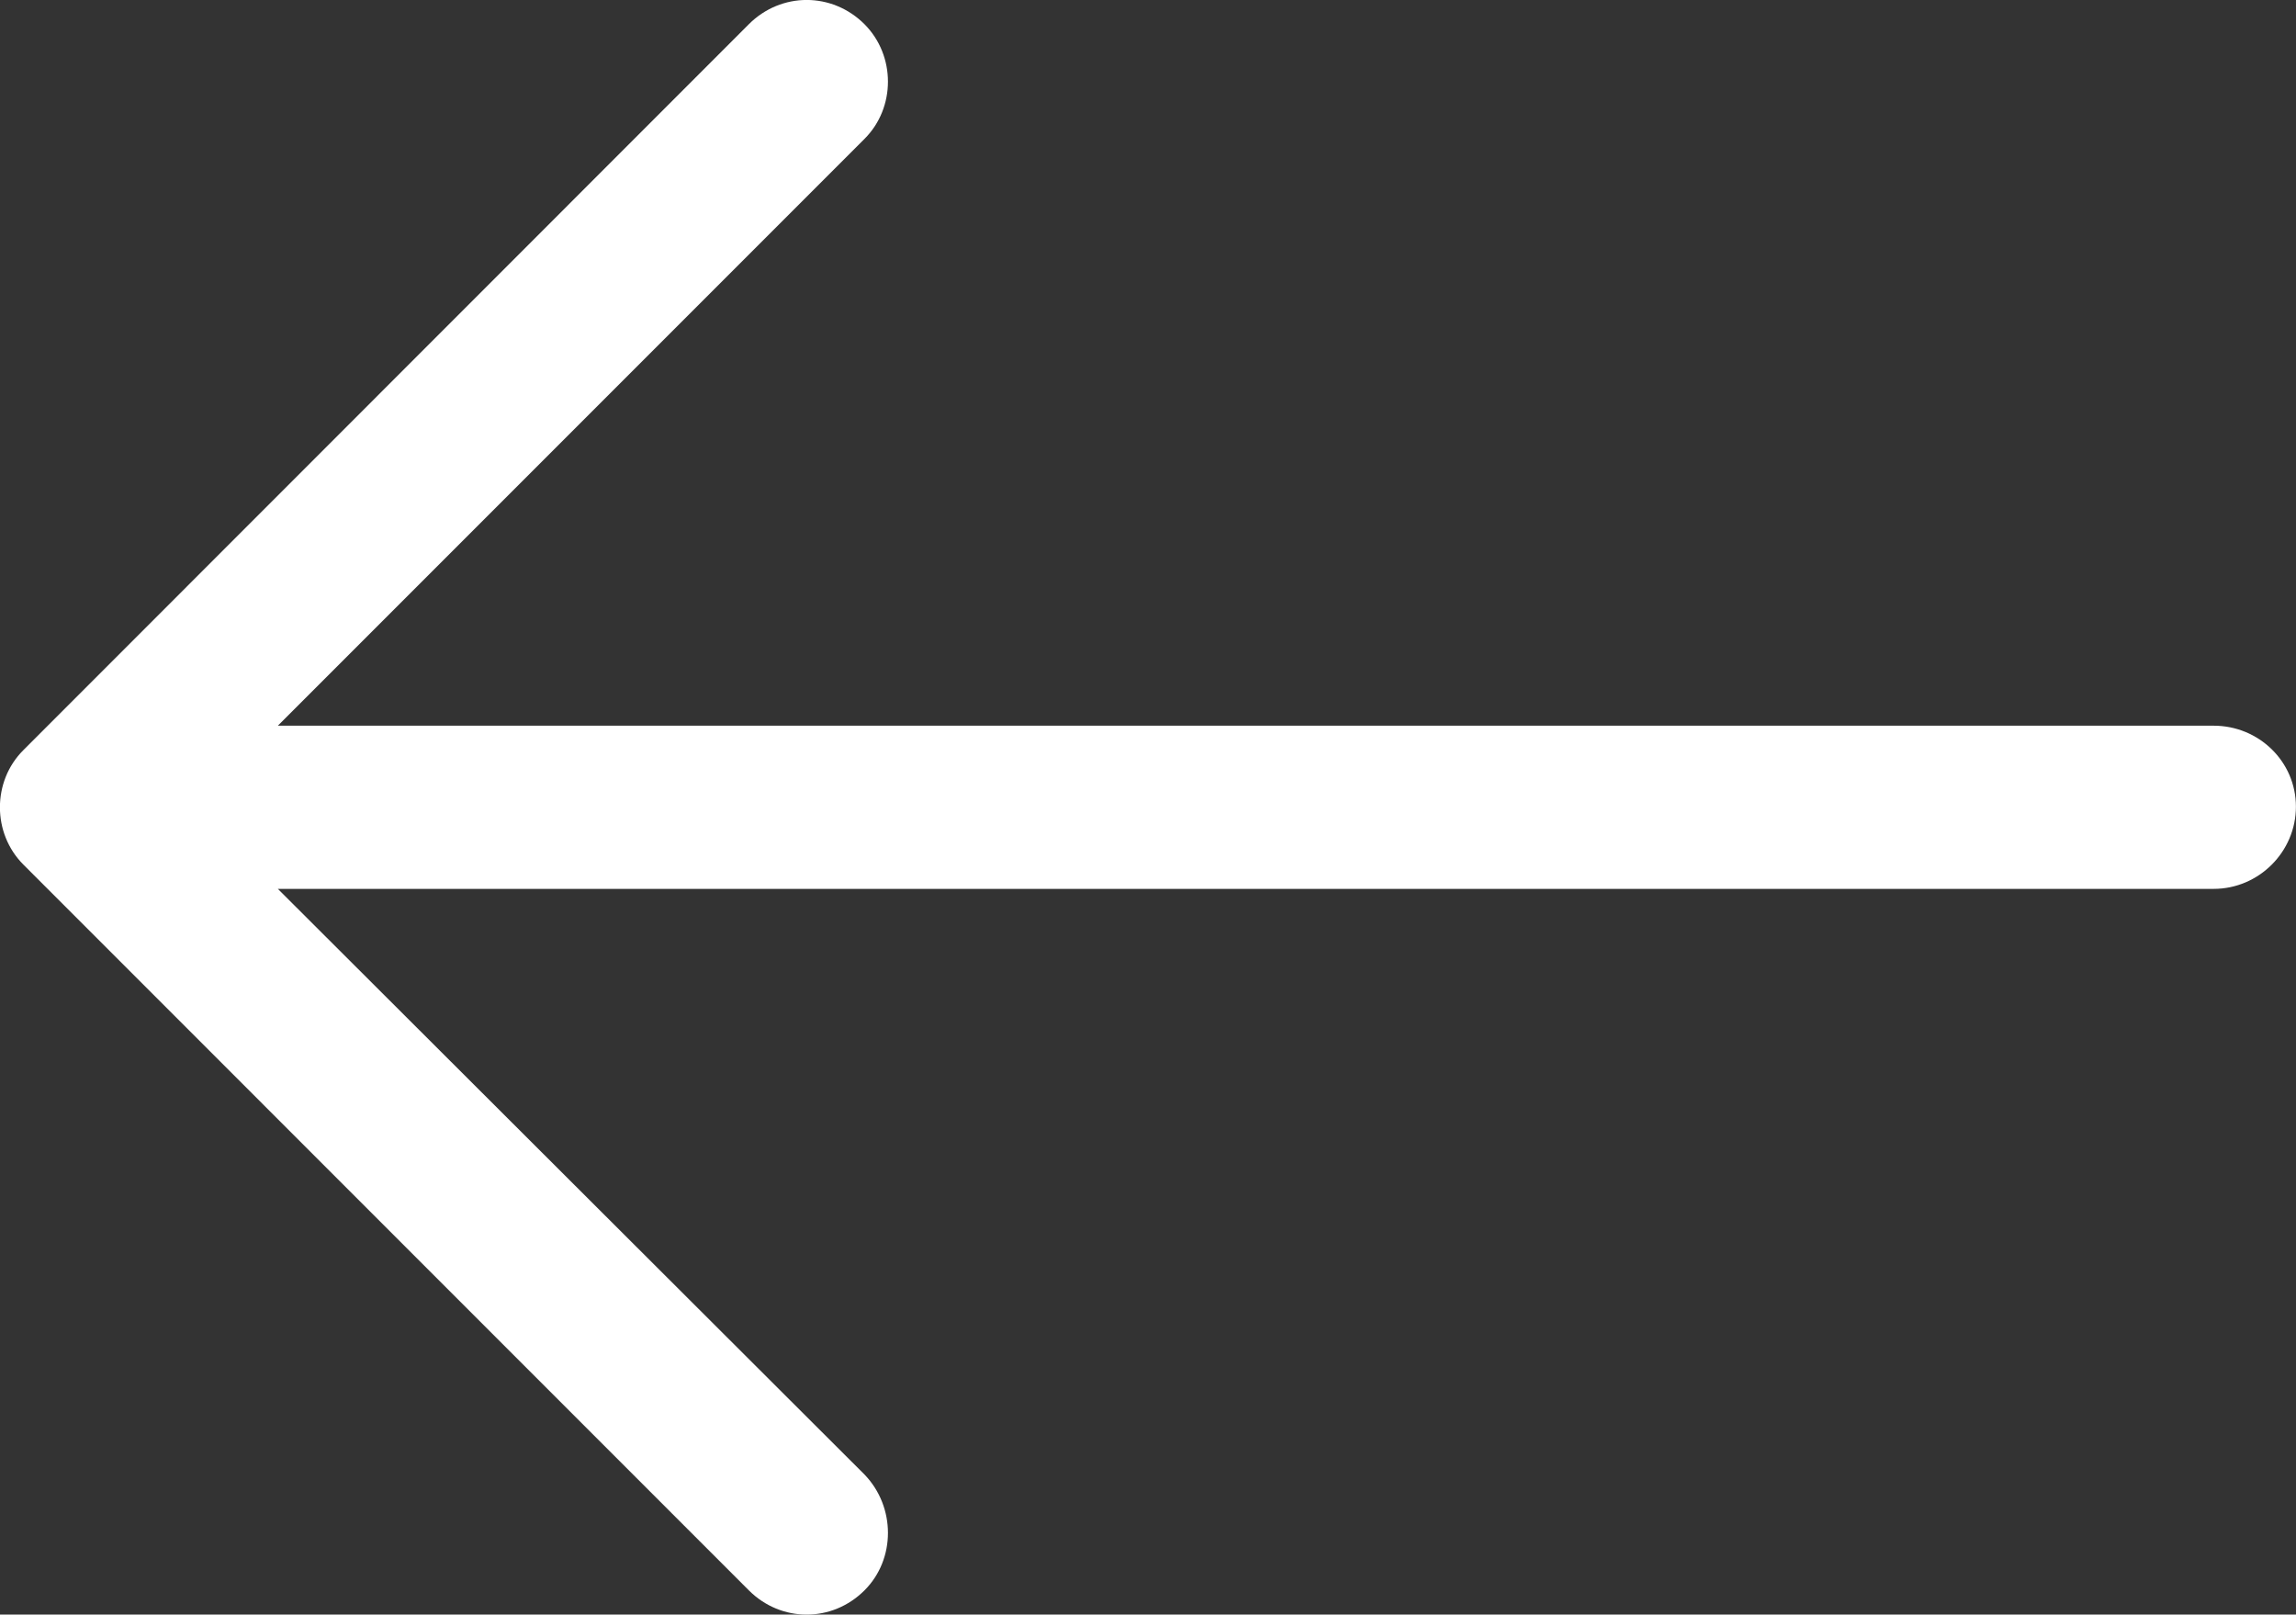
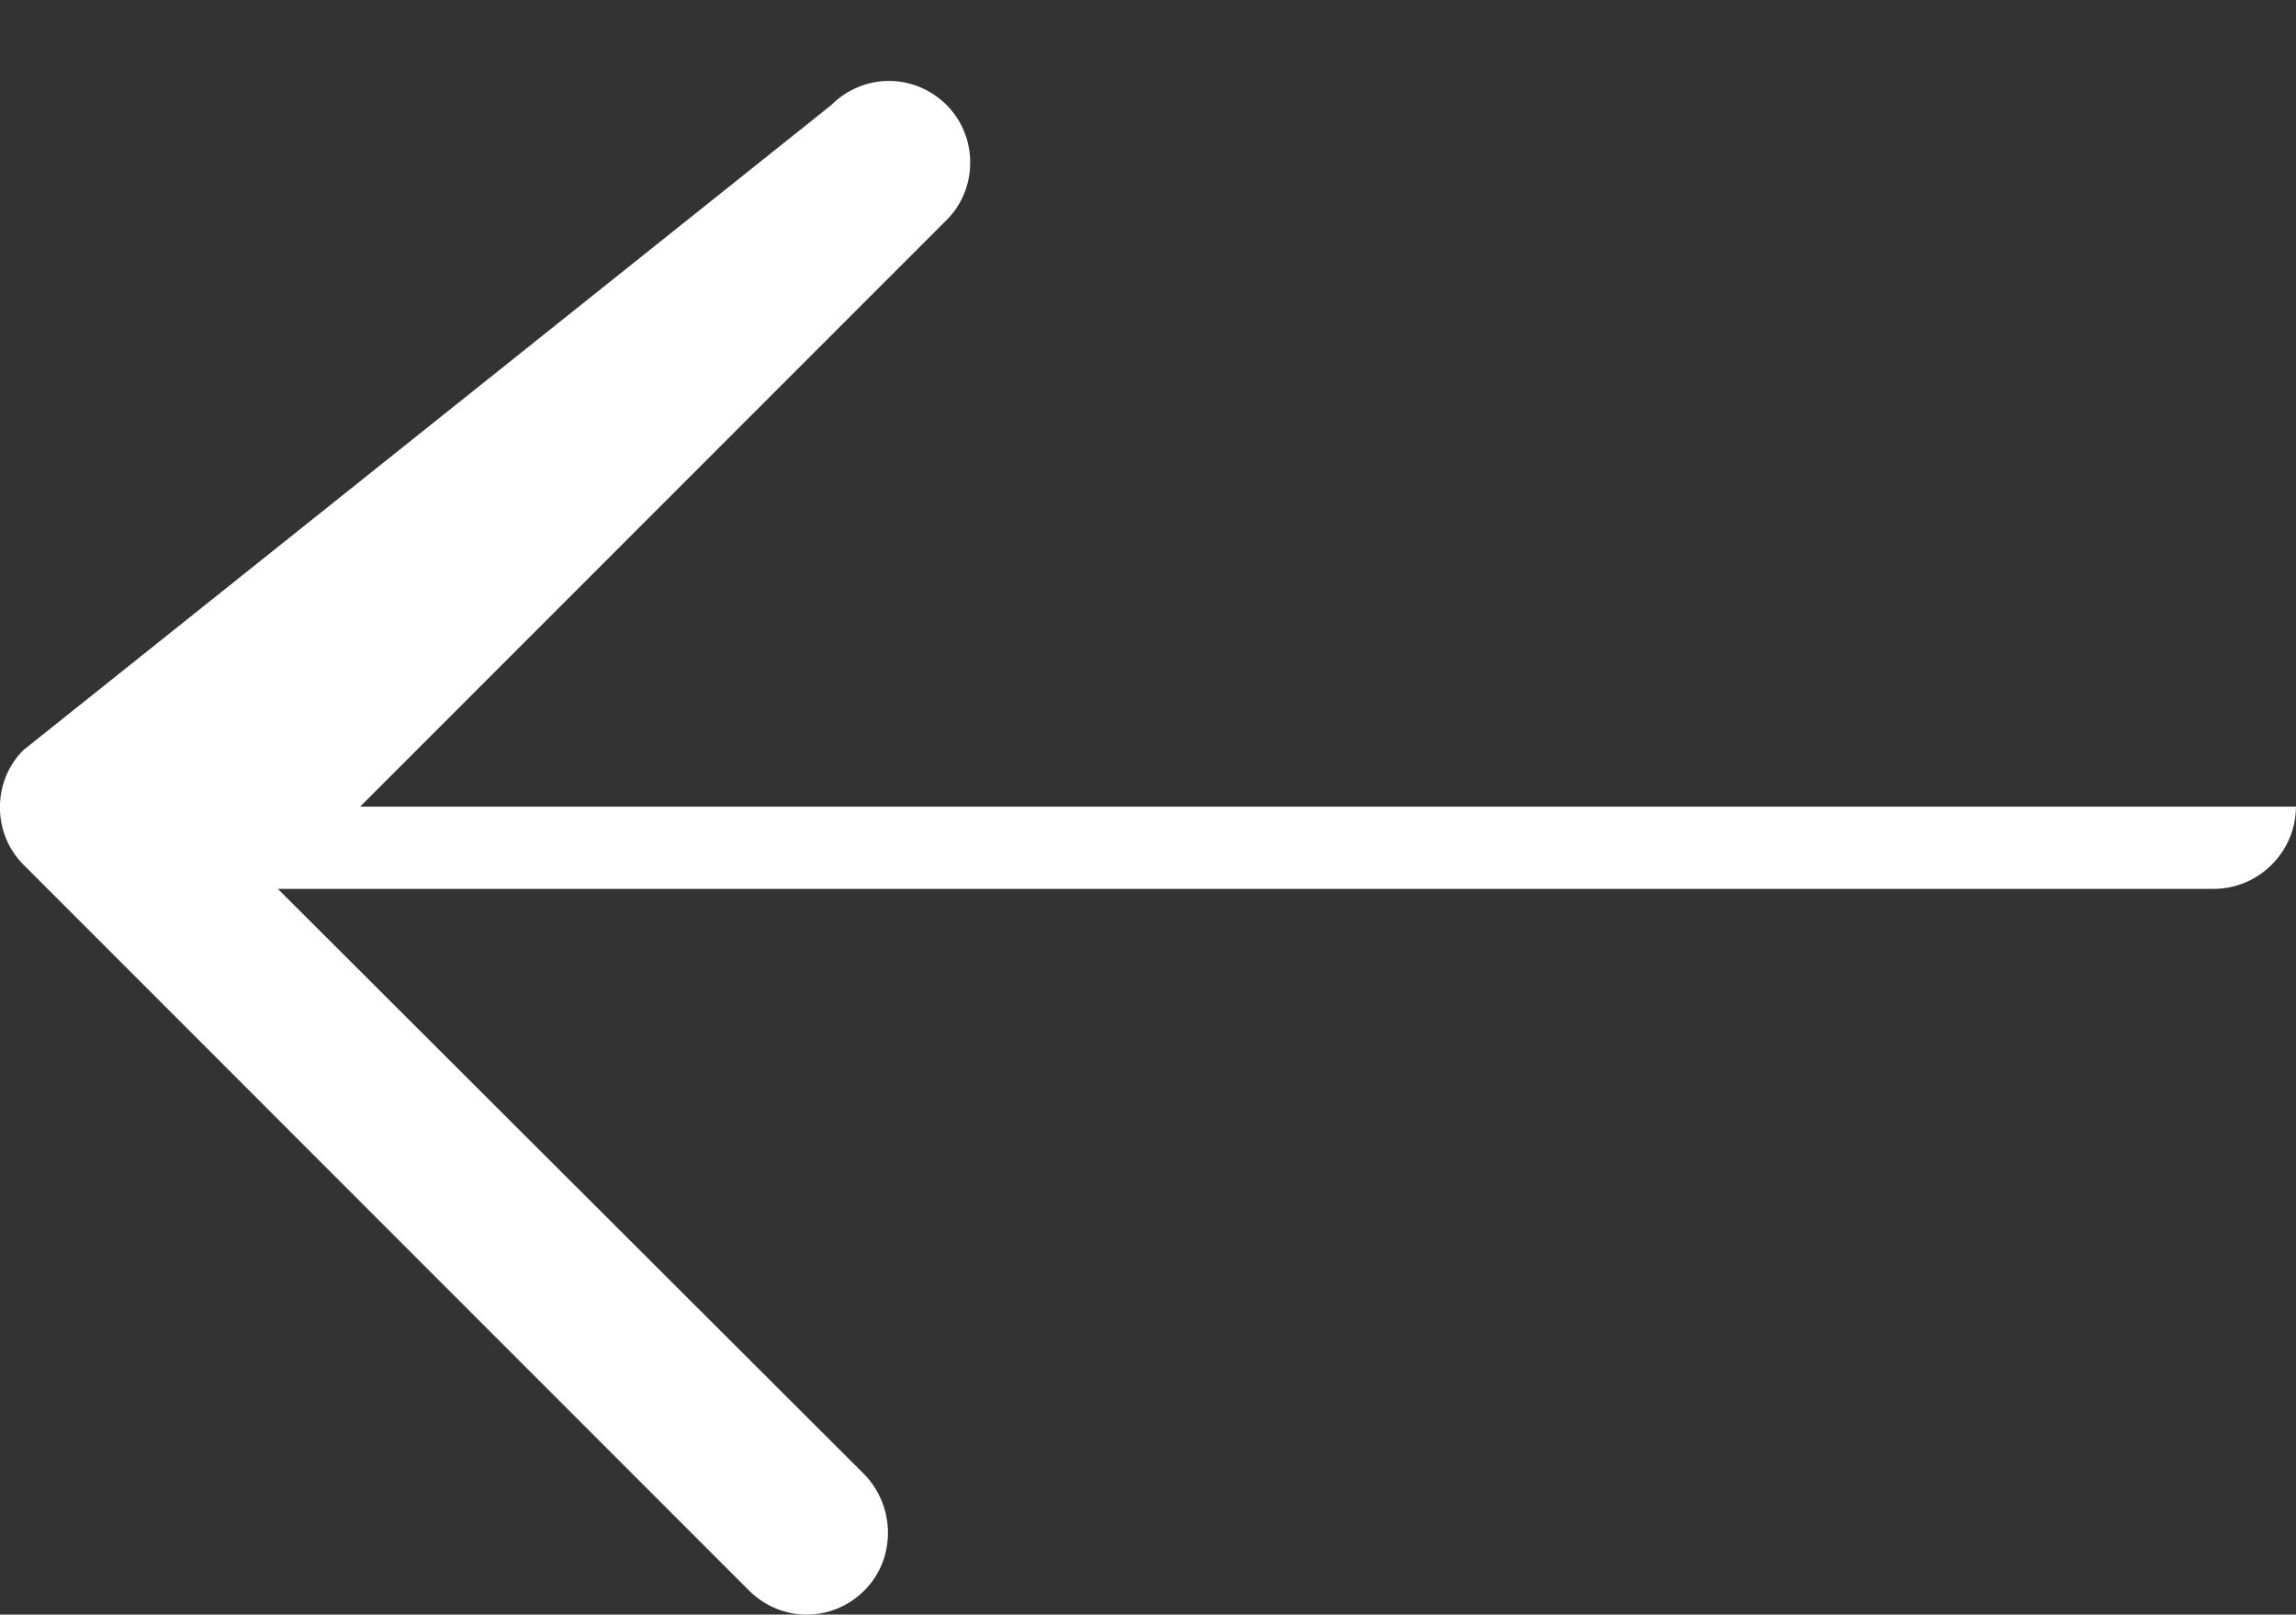
<svg xmlns="http://www.w3.org/2000/svg" version="1.1" id="Capa_1" x="0px" y="0px" width="29.641px" height="20.838px" viewBox="493.277 684.303 29.641 20.838" enable-background="new 493.277 684.303 29.641 20.838" xml:space="preserve">
  <rect x="493.277" y="684.303" width="29.641" height="20.838" fill="#333333" stroke="none" />
  <g>
-     <path fill="#FFFFFF" d="M493.579,693.984c-0.404,0.402-0.404,1.074,0,1.478l9.365,9.366c0.418,0.418,1.076,0.418,1.494,0   c0.403-0.402,0.403-1.076,0-1.494l-7.574-7.559h24.991c0.583,0,1.062-0.479,1.062-1.061s-0.479-1.045-1.062-1.045h-24.991   l7.574-7.574c0.403-0.402,0.403-1.074,0-1.479c-0.418-0.418-1.076-0.418-1.494,0L493.579,693.984z" />
+     <path fill="#FFFFFF" d="M493.579,693.984c-0.404,0.402-0.404,1.074,0,1.478l9.365,9.366c0.418,0.418,1.076,0.418,1.494,0   c0.403-0.402,0.403-1.076,0-1.494l-7.574-7.559h24.991c0.583,0,1.062-0.479,1.062-1.061h-24.991   l7.574-7.574c0.403-0.402,0.403-1.074,0-1.479c-0.418-0.418-1.076-0.418-1.494,0L493.579,693.984z" />
  </g>
</svg>